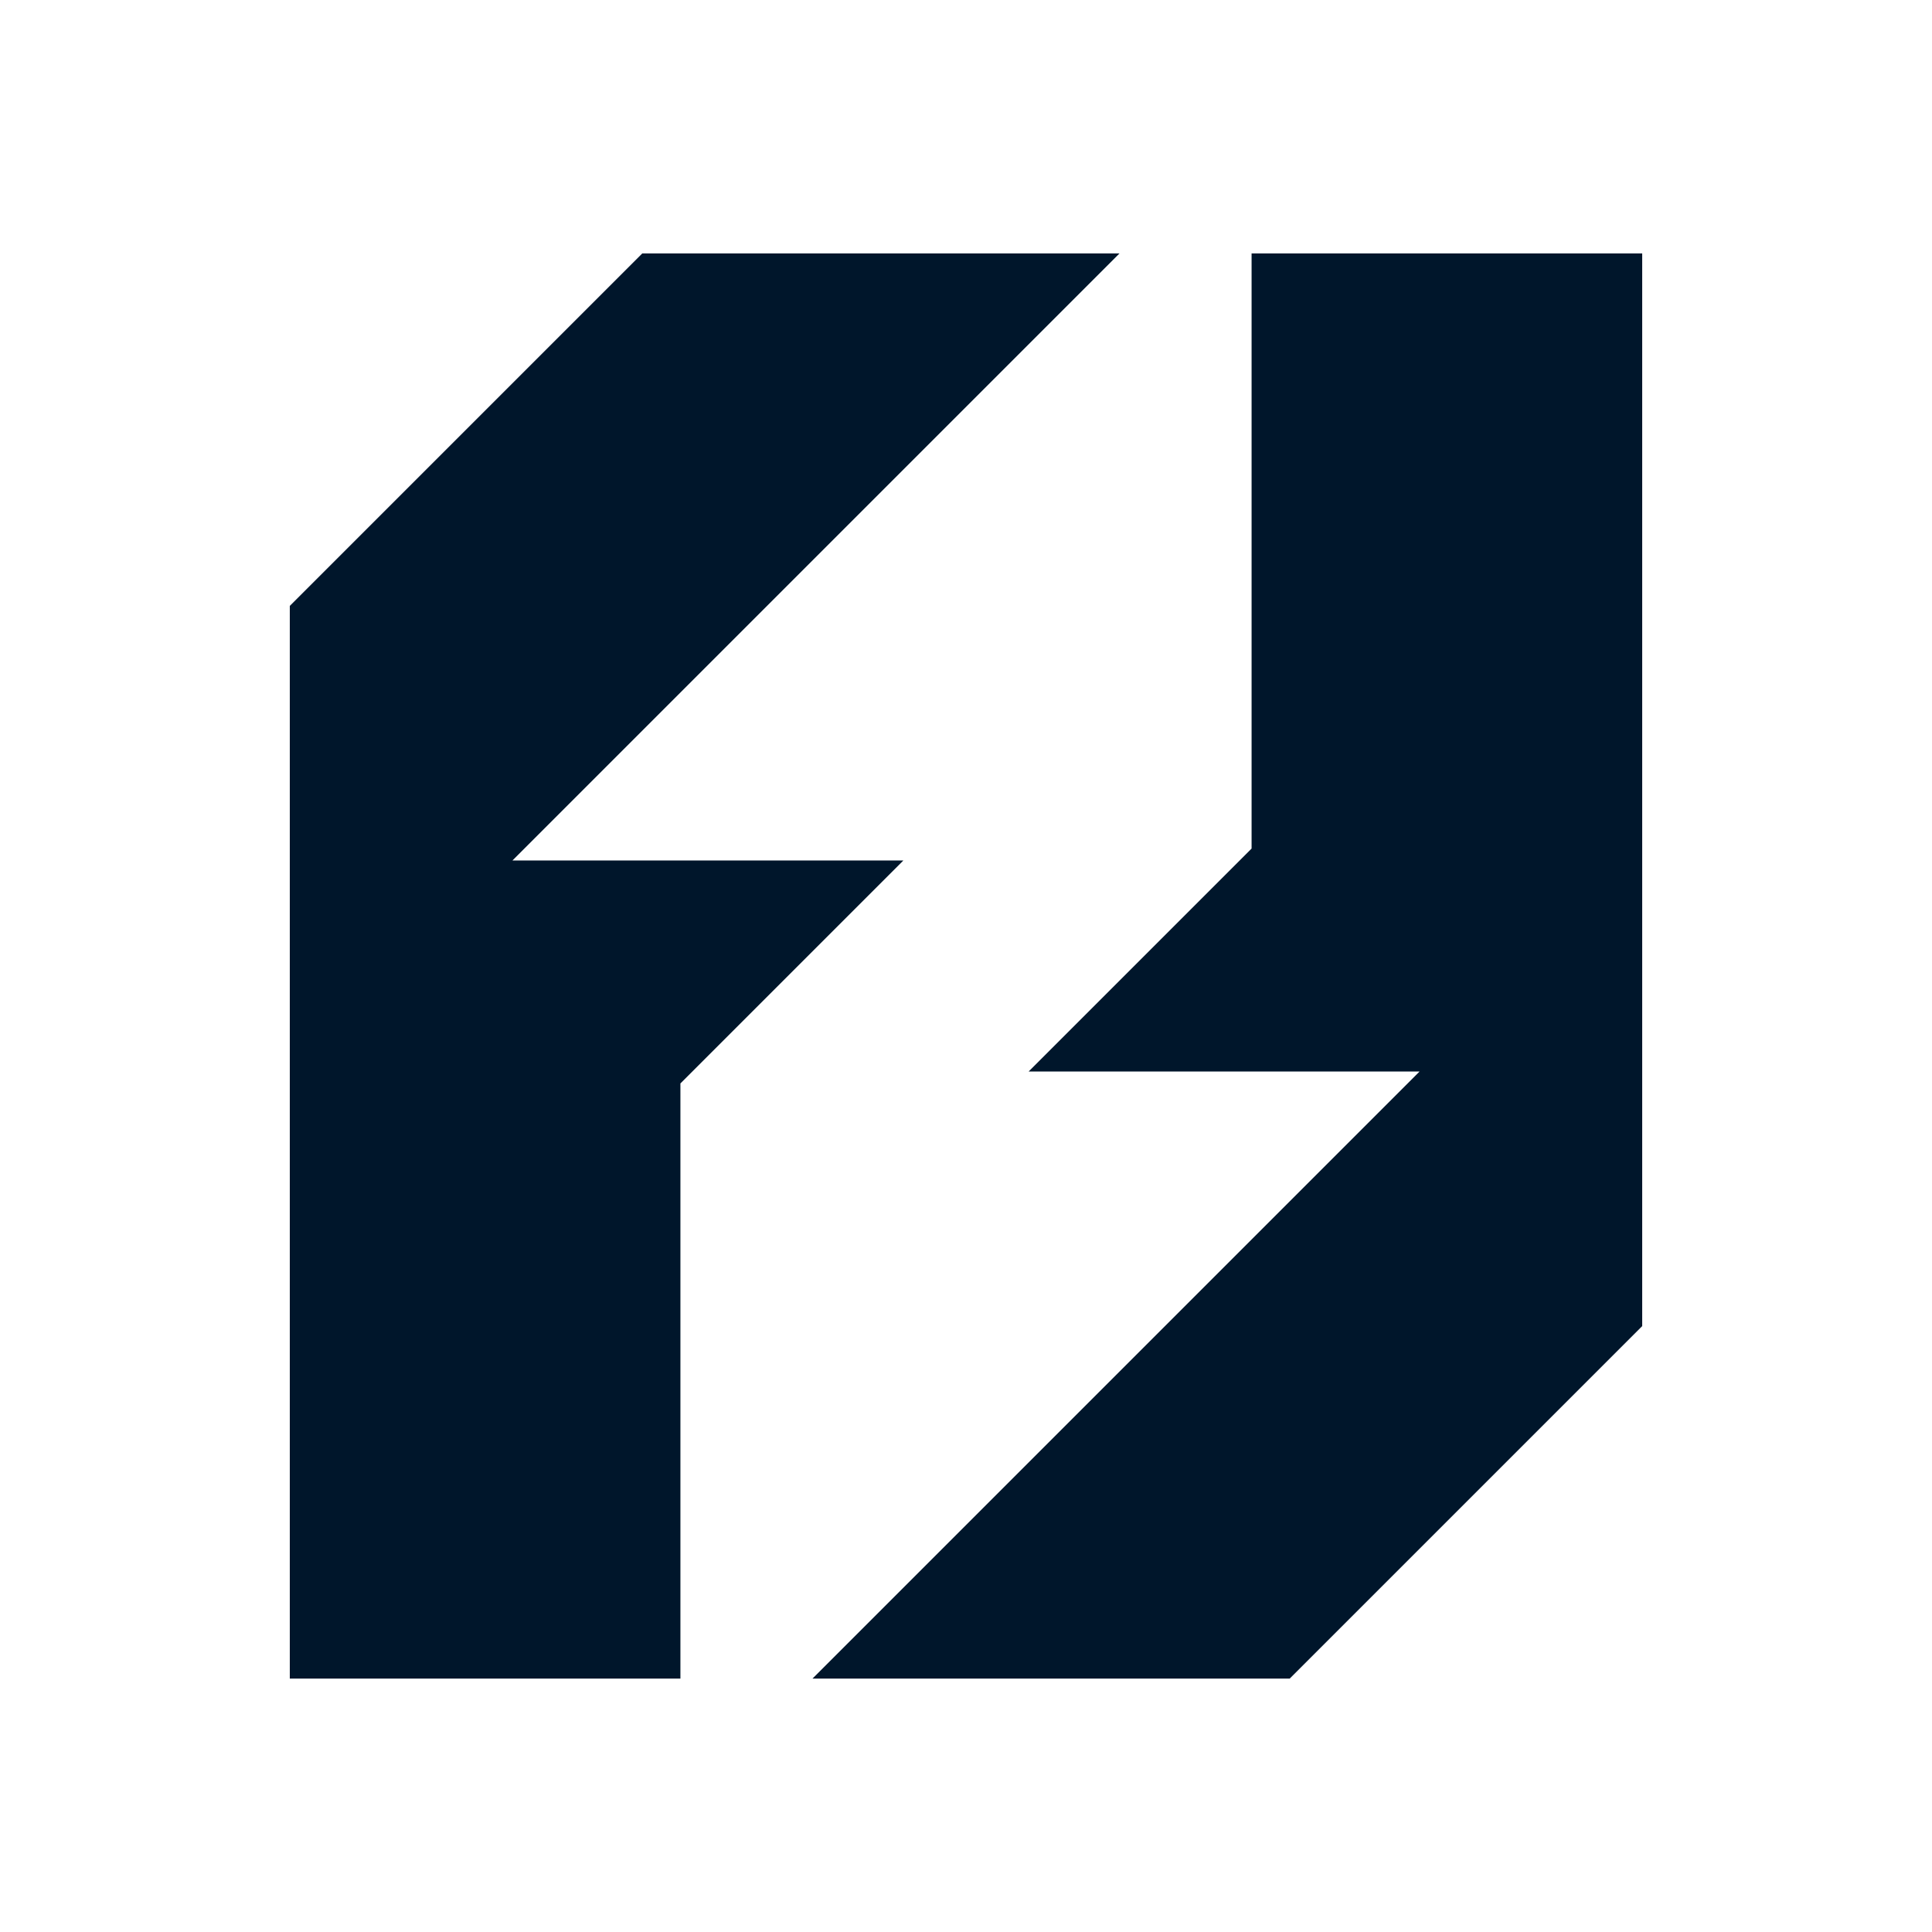
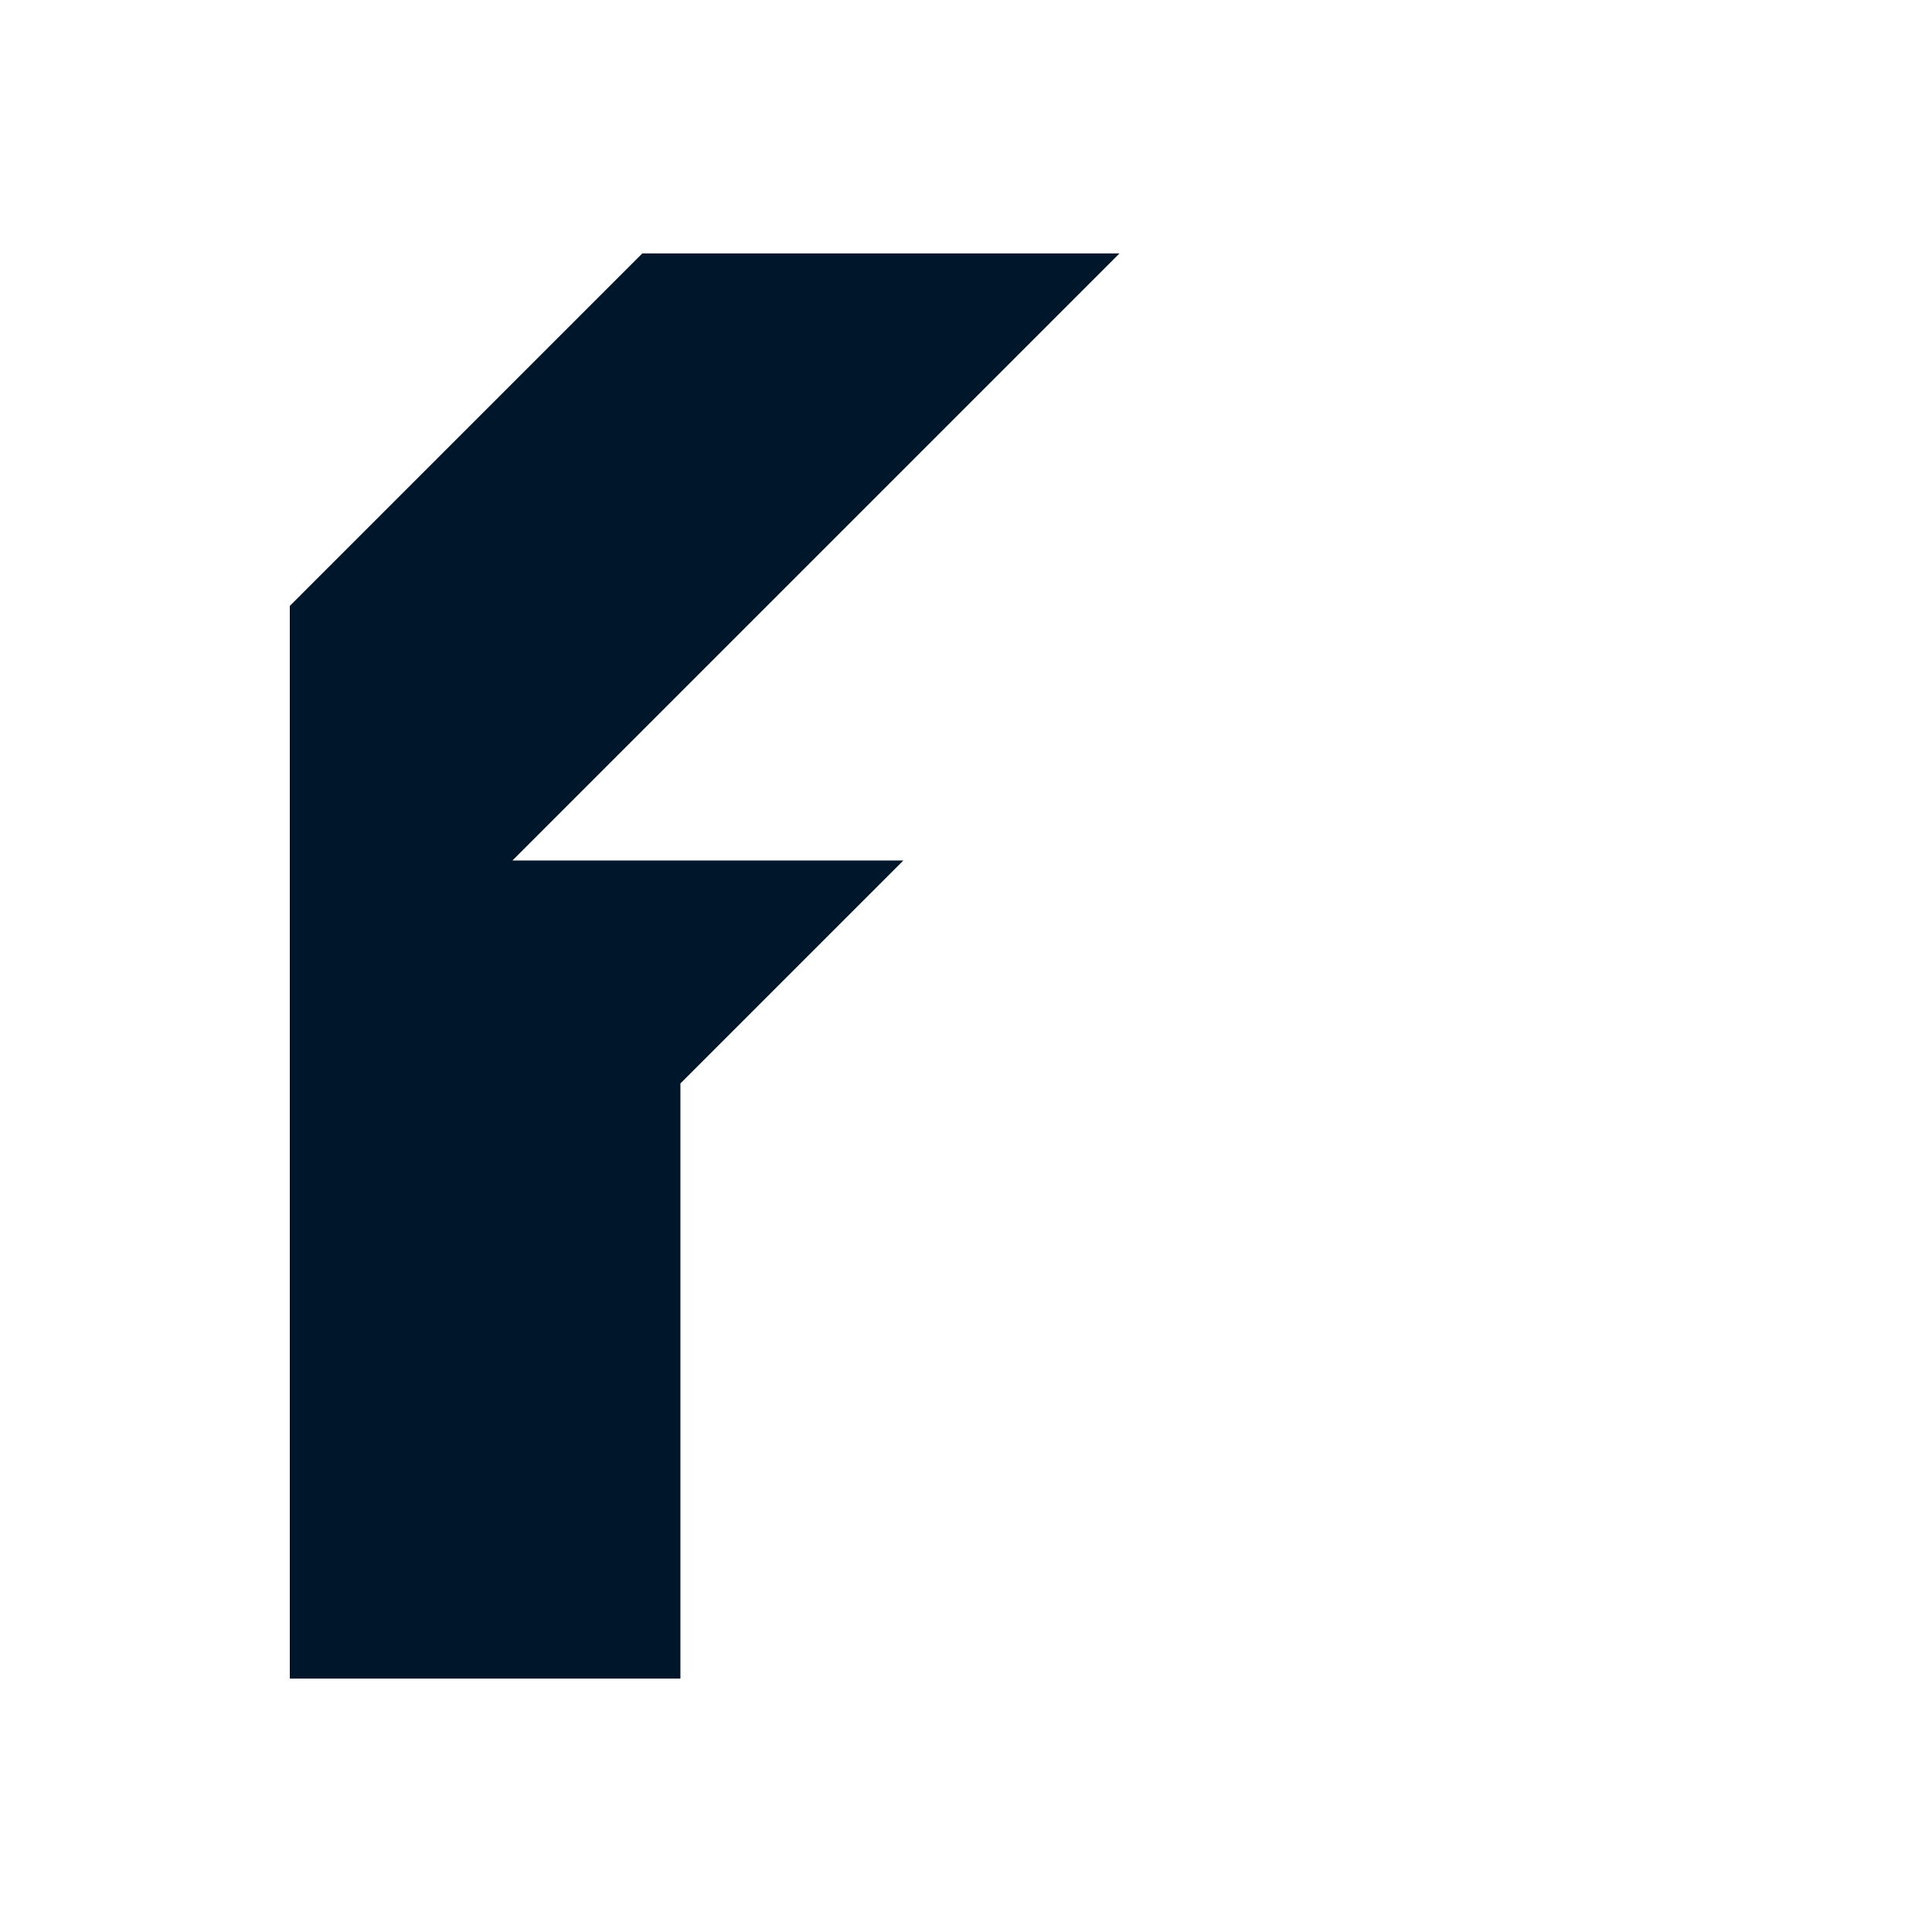
<svg xmlns="http://www.w3.org/2000/svg" viewBox="0 0 1000 1000" version="1.1" id="Layer_1">
  <defs>
    <style>
      .st0 {
        fill: #00162b;
      }
    </style>
  </defs>
  <polygon points="265.238 445.383 467.582 445.383 352.18 560.786 352.18 560.786 352.18 868.826 150 868.826 150 313.613 332.439 131.174 579.447 131.174 265.238 445.383" class="st0" />
-   <polygon points="734.762 554.617 532.418 554.617 647.82 439.214 647.82 439.214 647.82 131.174 850 131.174 850 686.387 667.561 868.826 420.553 868.826 734.762 554.617" class="st0" />
</svg>